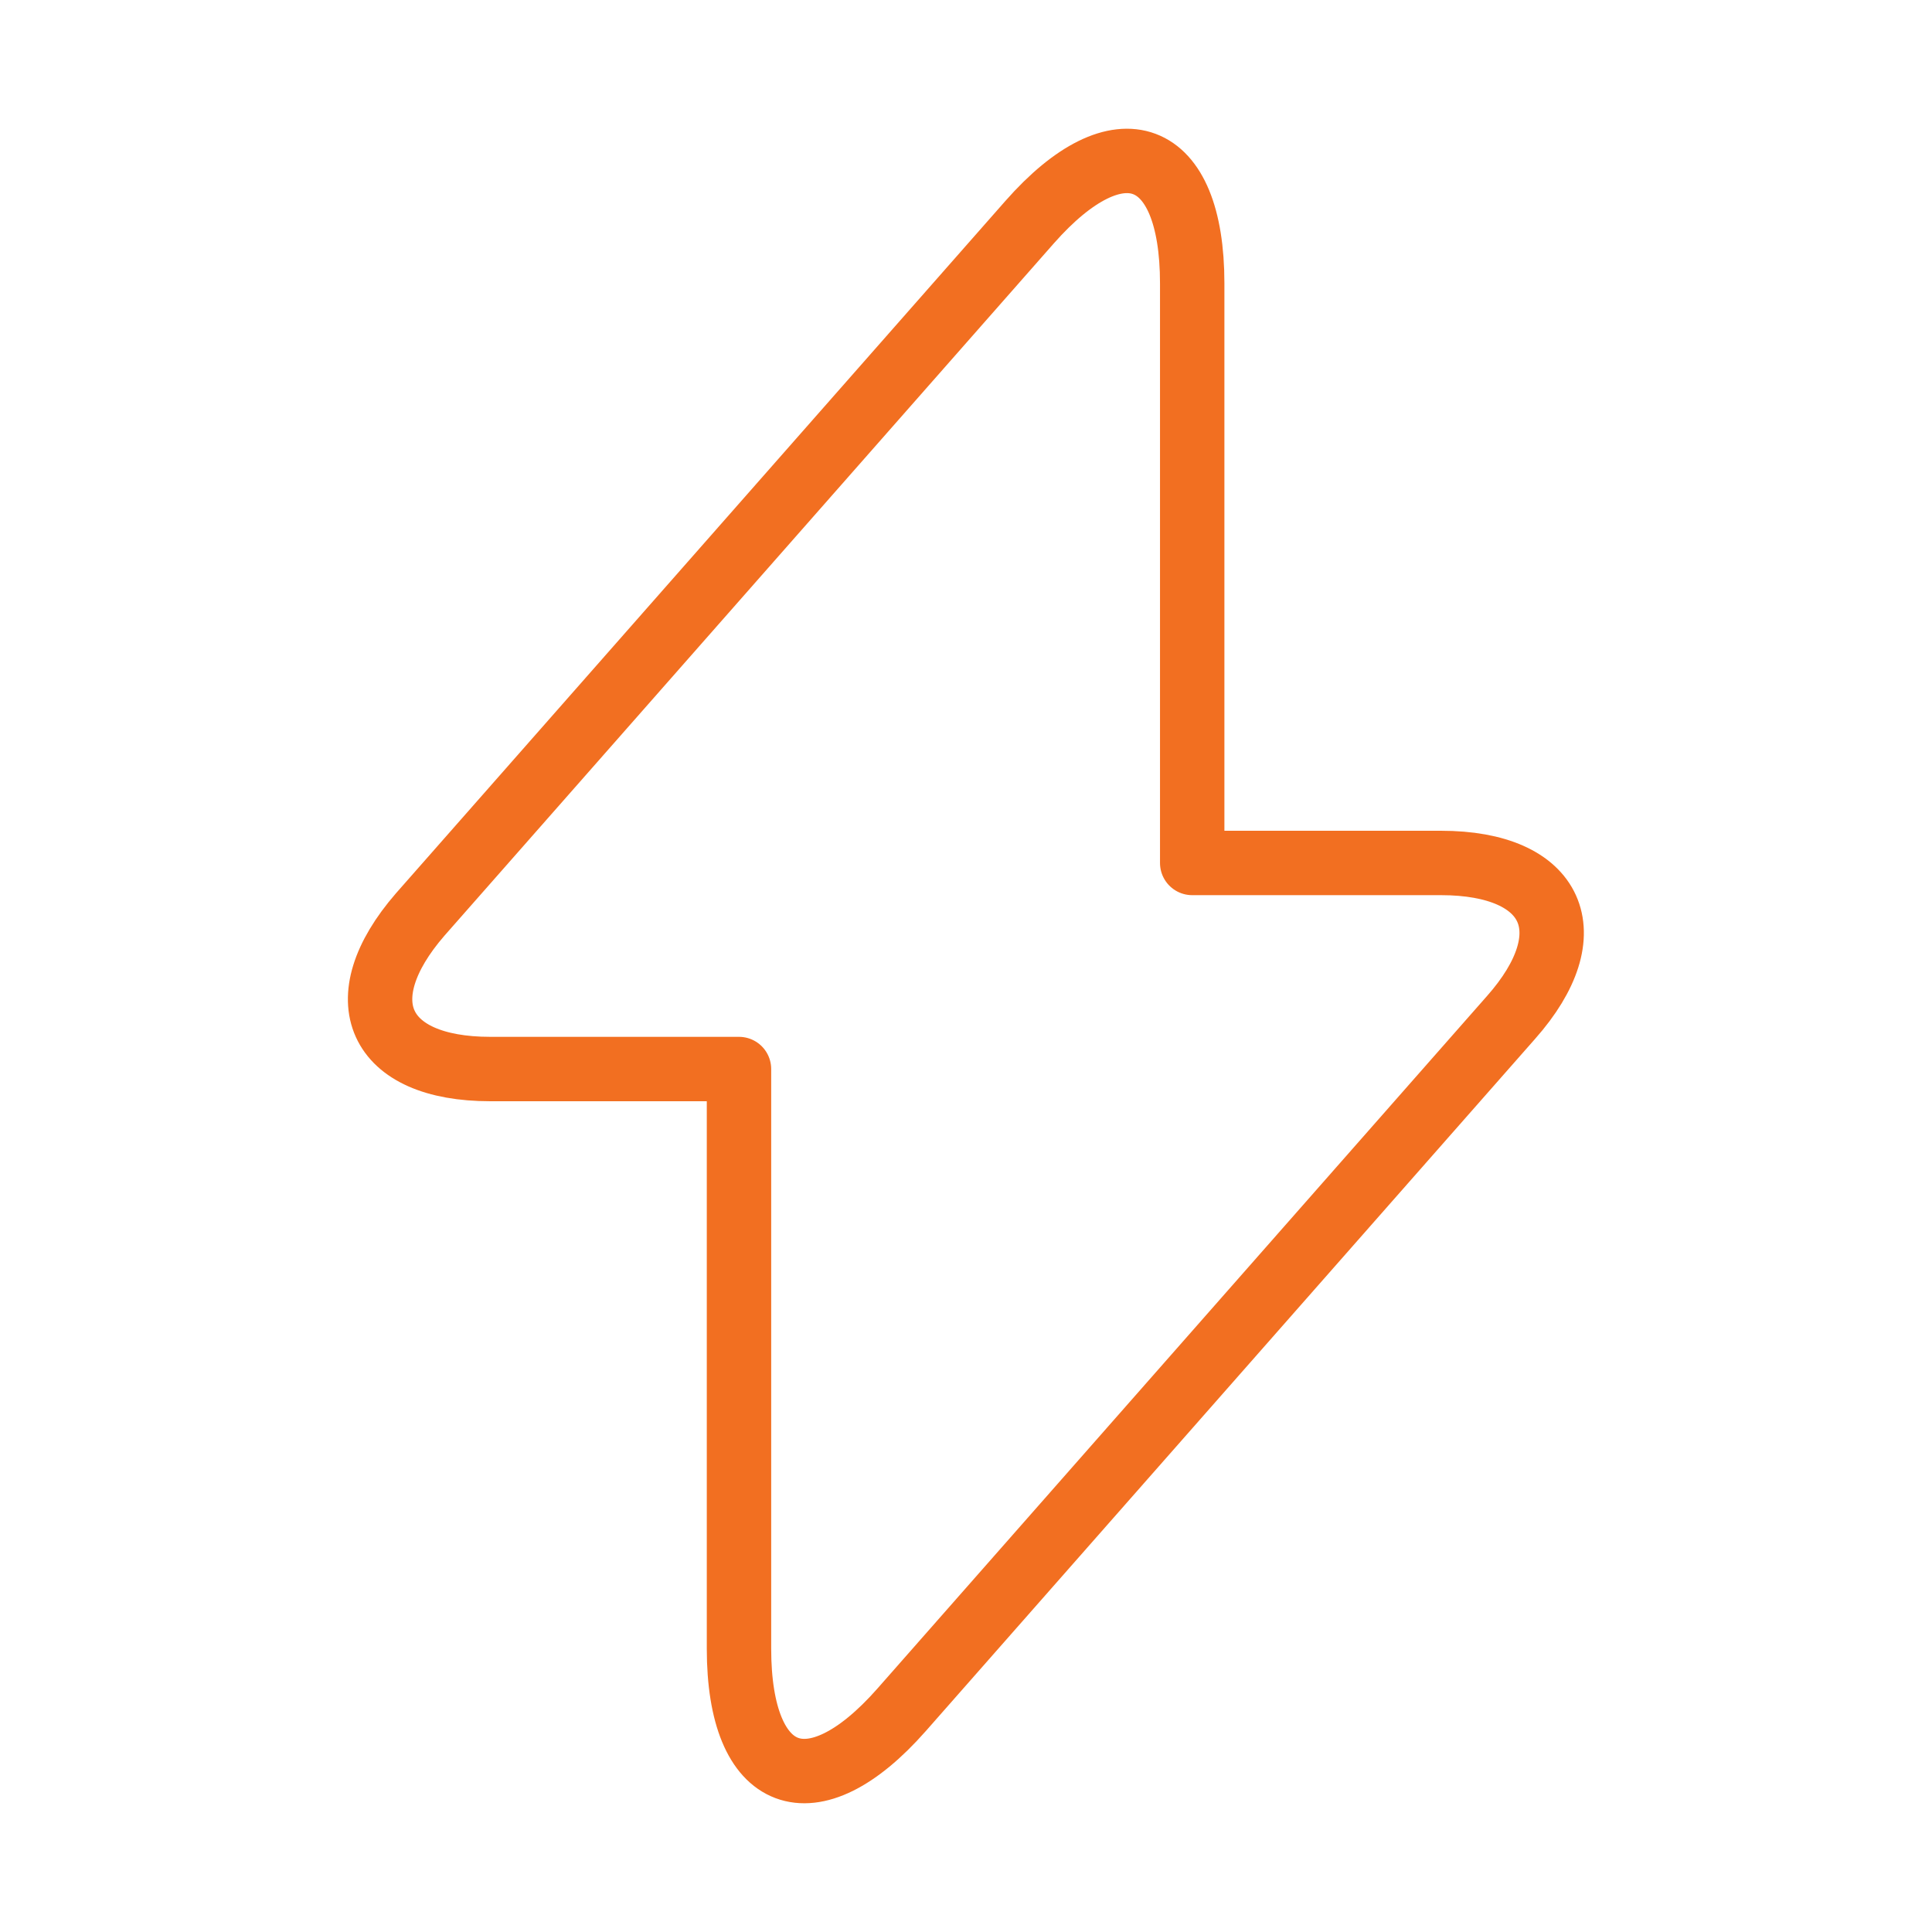
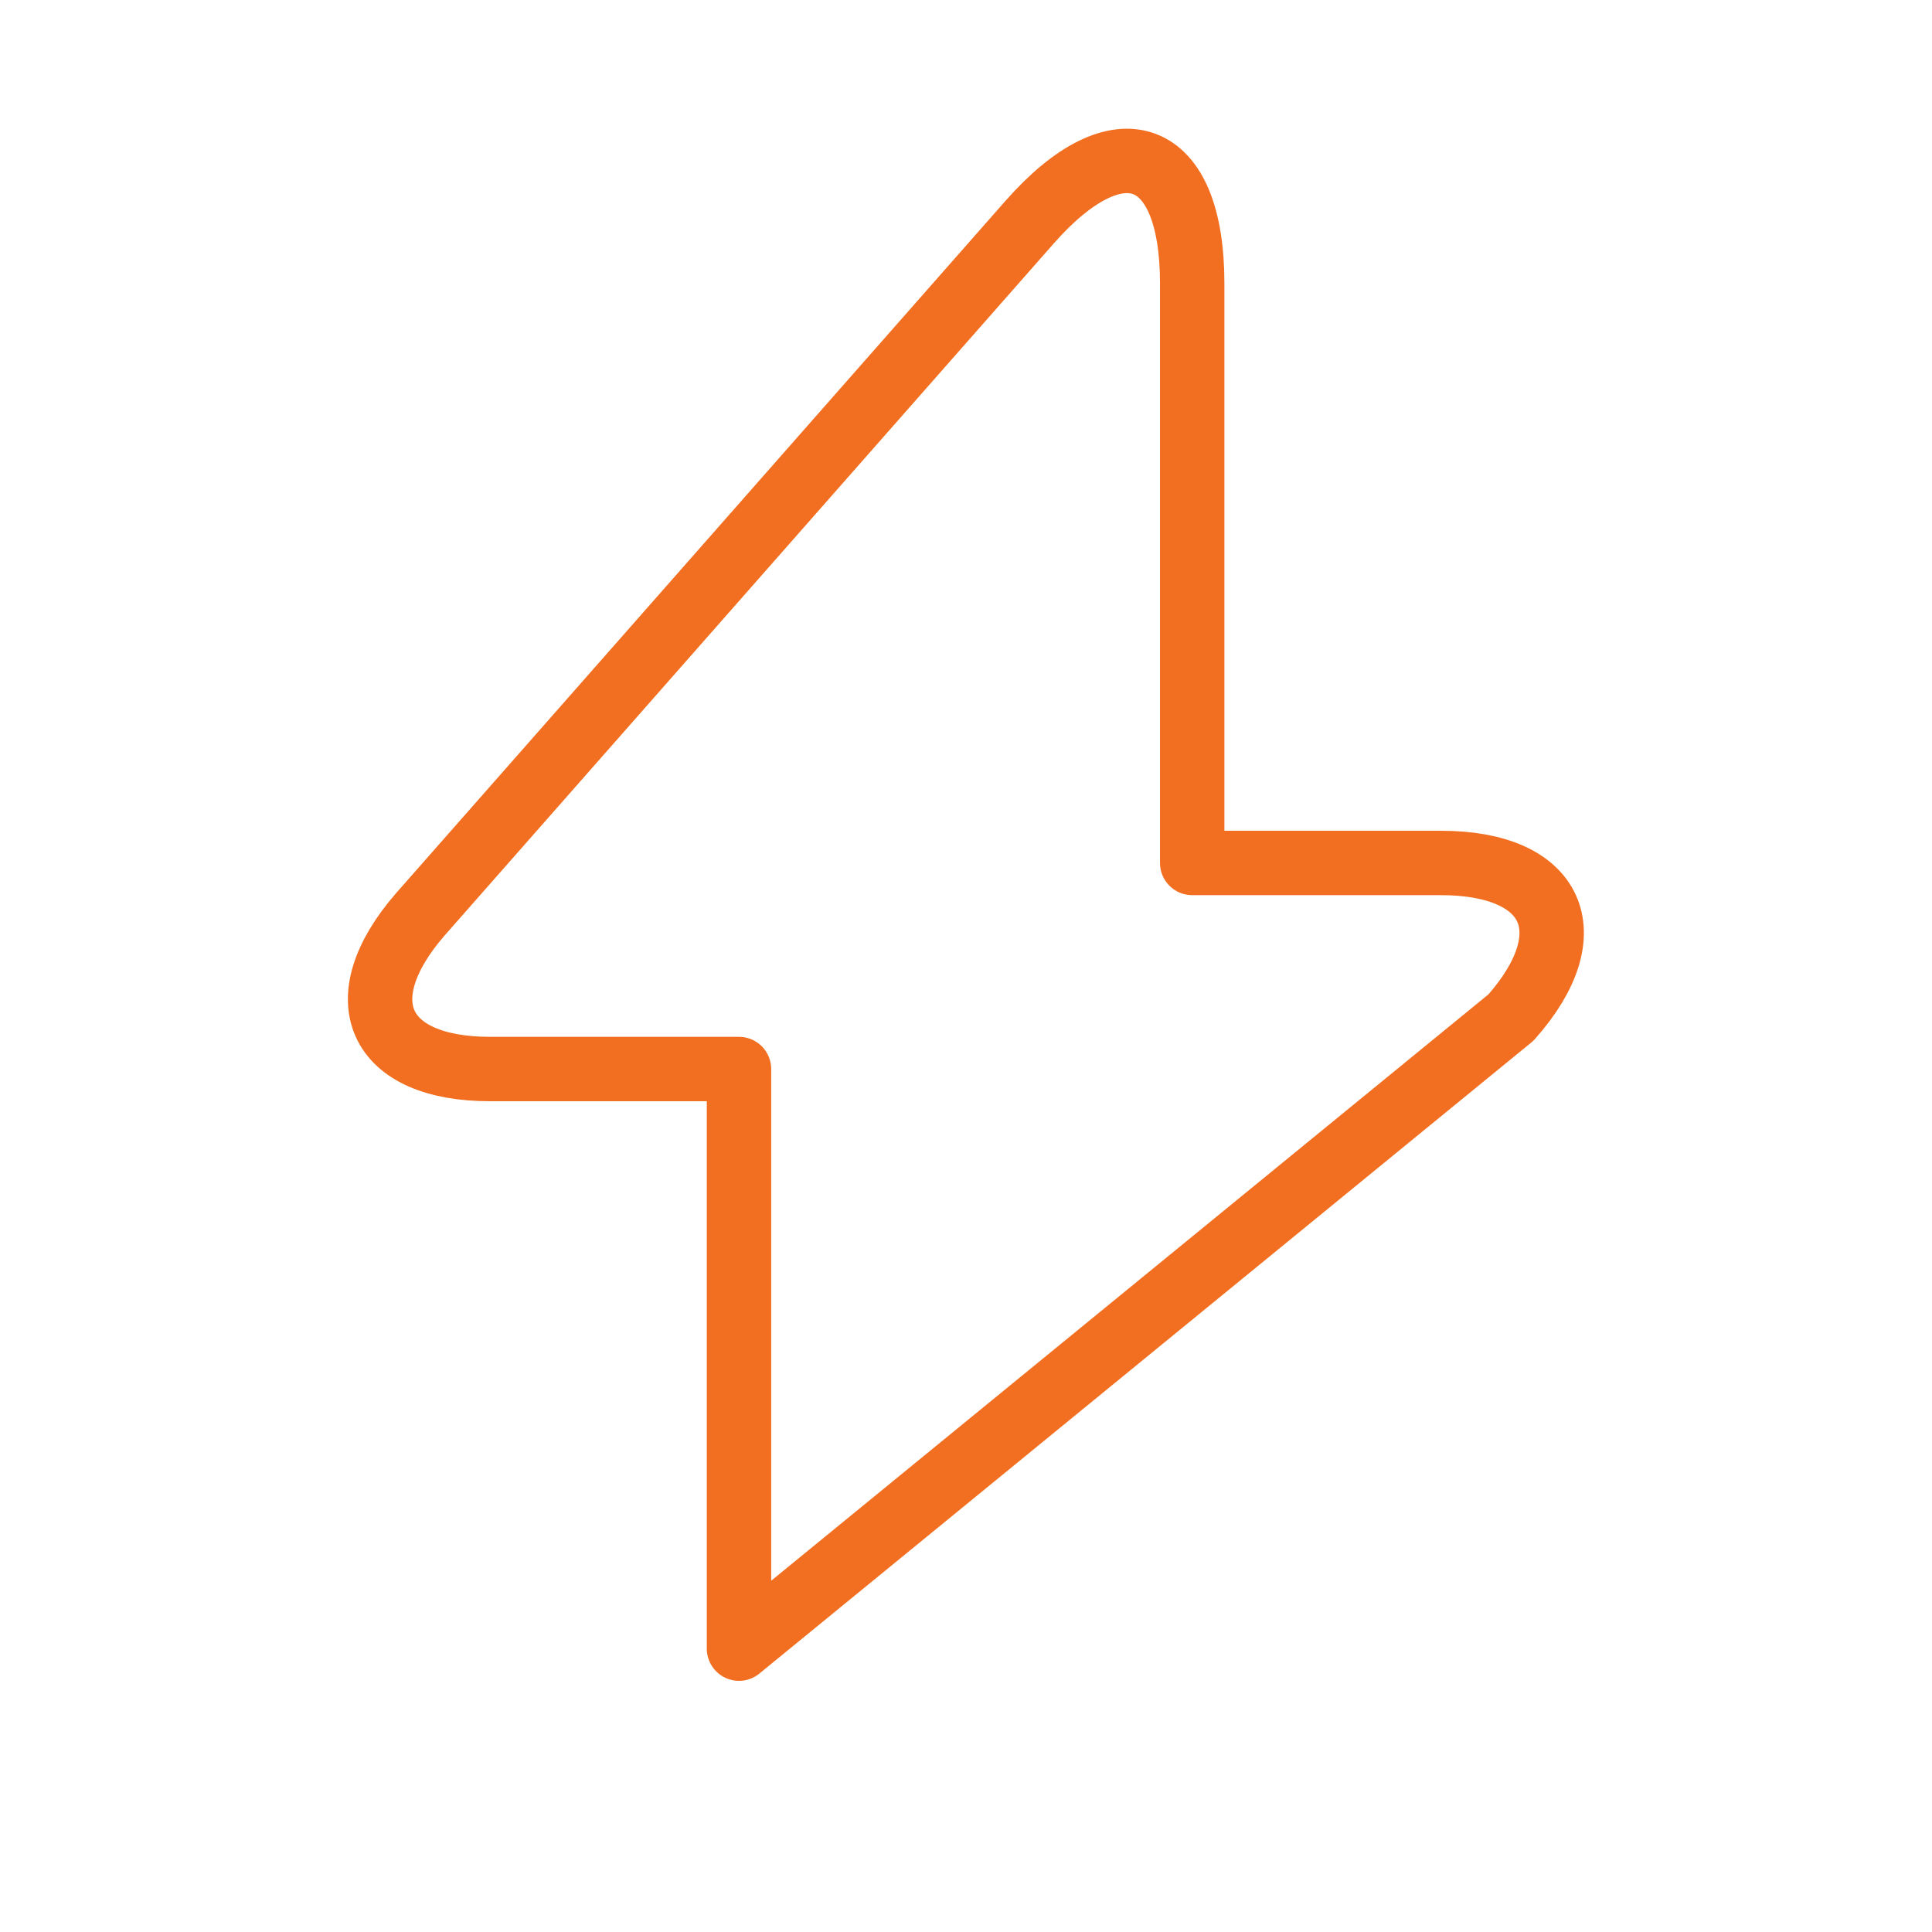
<svg xmlns="http://www.w3.org/2000/svg" width="60" height="60" viewBox="0 0 60 60" fill="none">
-   <path d="M15.225 33.2H22.95V51.2C22.95 55.4 25.225 56.25 28 53.1L46.925 31.6C49.25 28.975 48.275 26.8 44.75 26.8H37.025V8.8C37.025 4.6 34.75 3.75 31.975 6.9L13.05 28.4C10.75 31.05 11.725 33.2 15.225 33.2Z" stroke="#F26F21" stroke-width="2" stroke-miterlimit="10" stroke-linecap="round" stroke-linejoin="round" />
+   <path d="M15.225 33.2H22.95V51.2L46.925 31.6C49.25 28.975 48.275 26.8 44.75 26.8H37.025V8.8C37.025 4.6 34.75 3.75 31.975 6.9L13.05 28.4C10.75 31.05 11.725 33.2 15.225 33.2Z" stroke="#F26F21" stroke-width="2" stroke-miterlimit="10" stroke-linecap="round" stroke-linejoin="round" />
</svg>